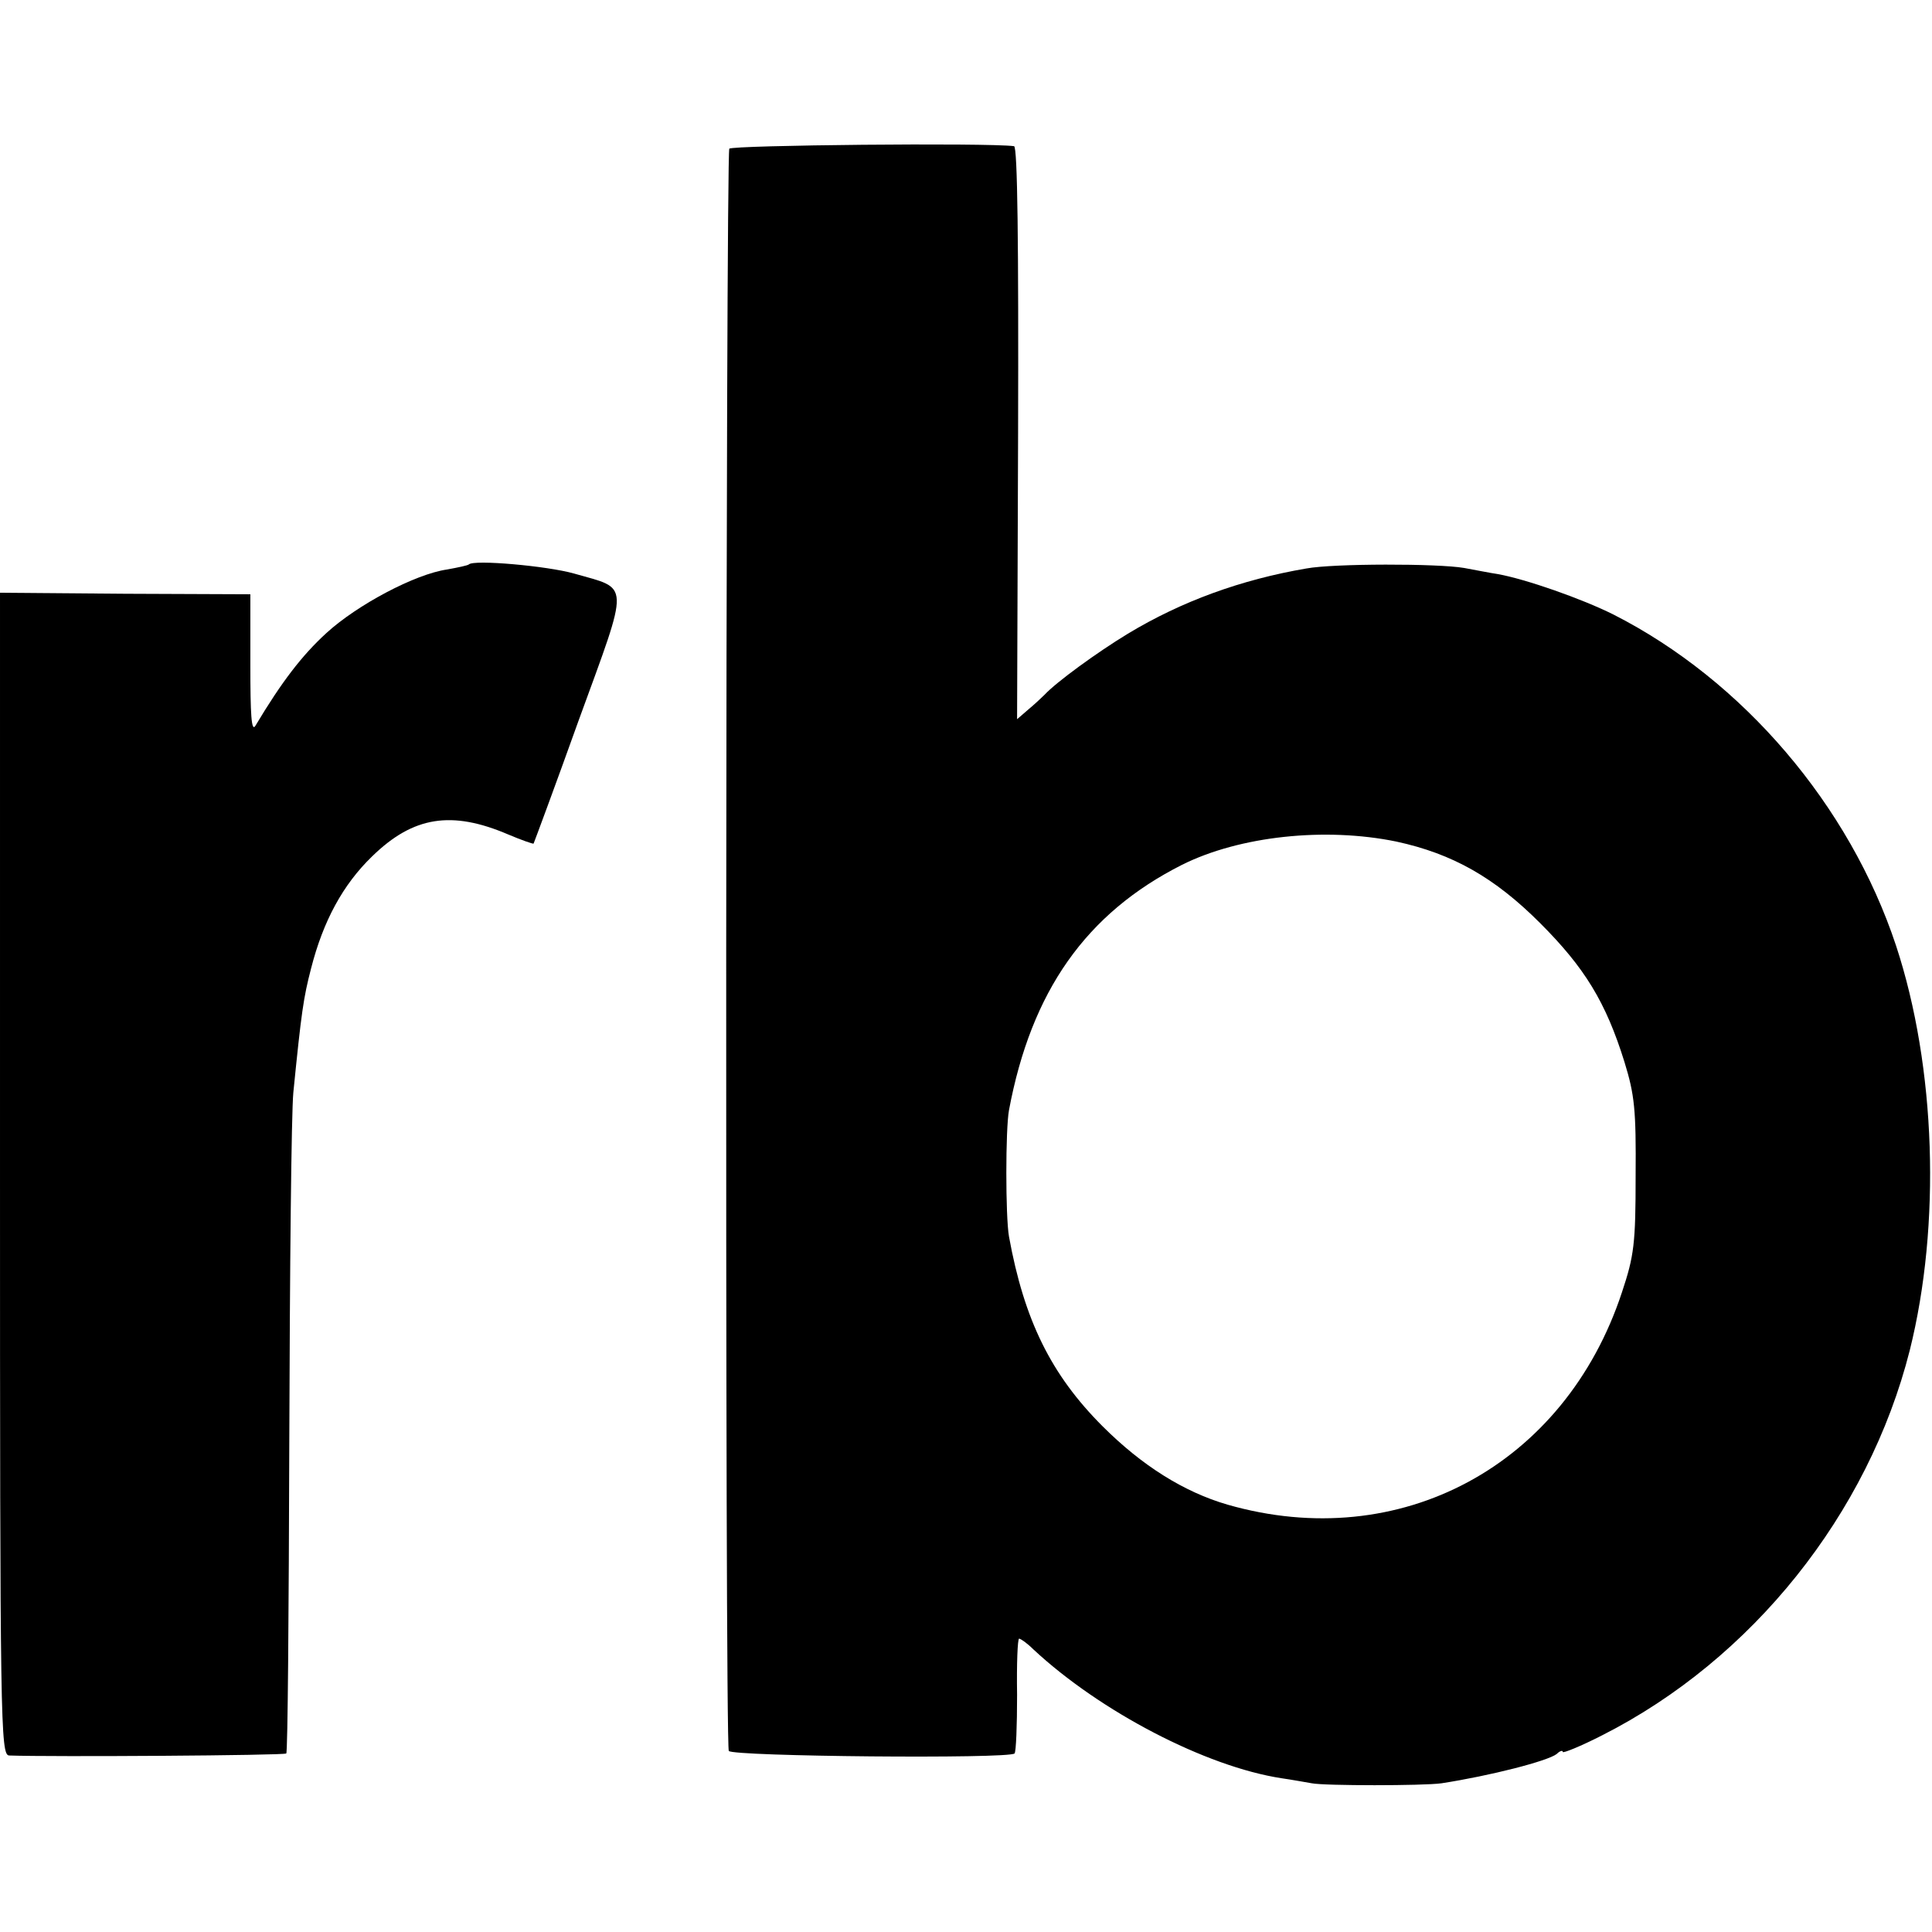
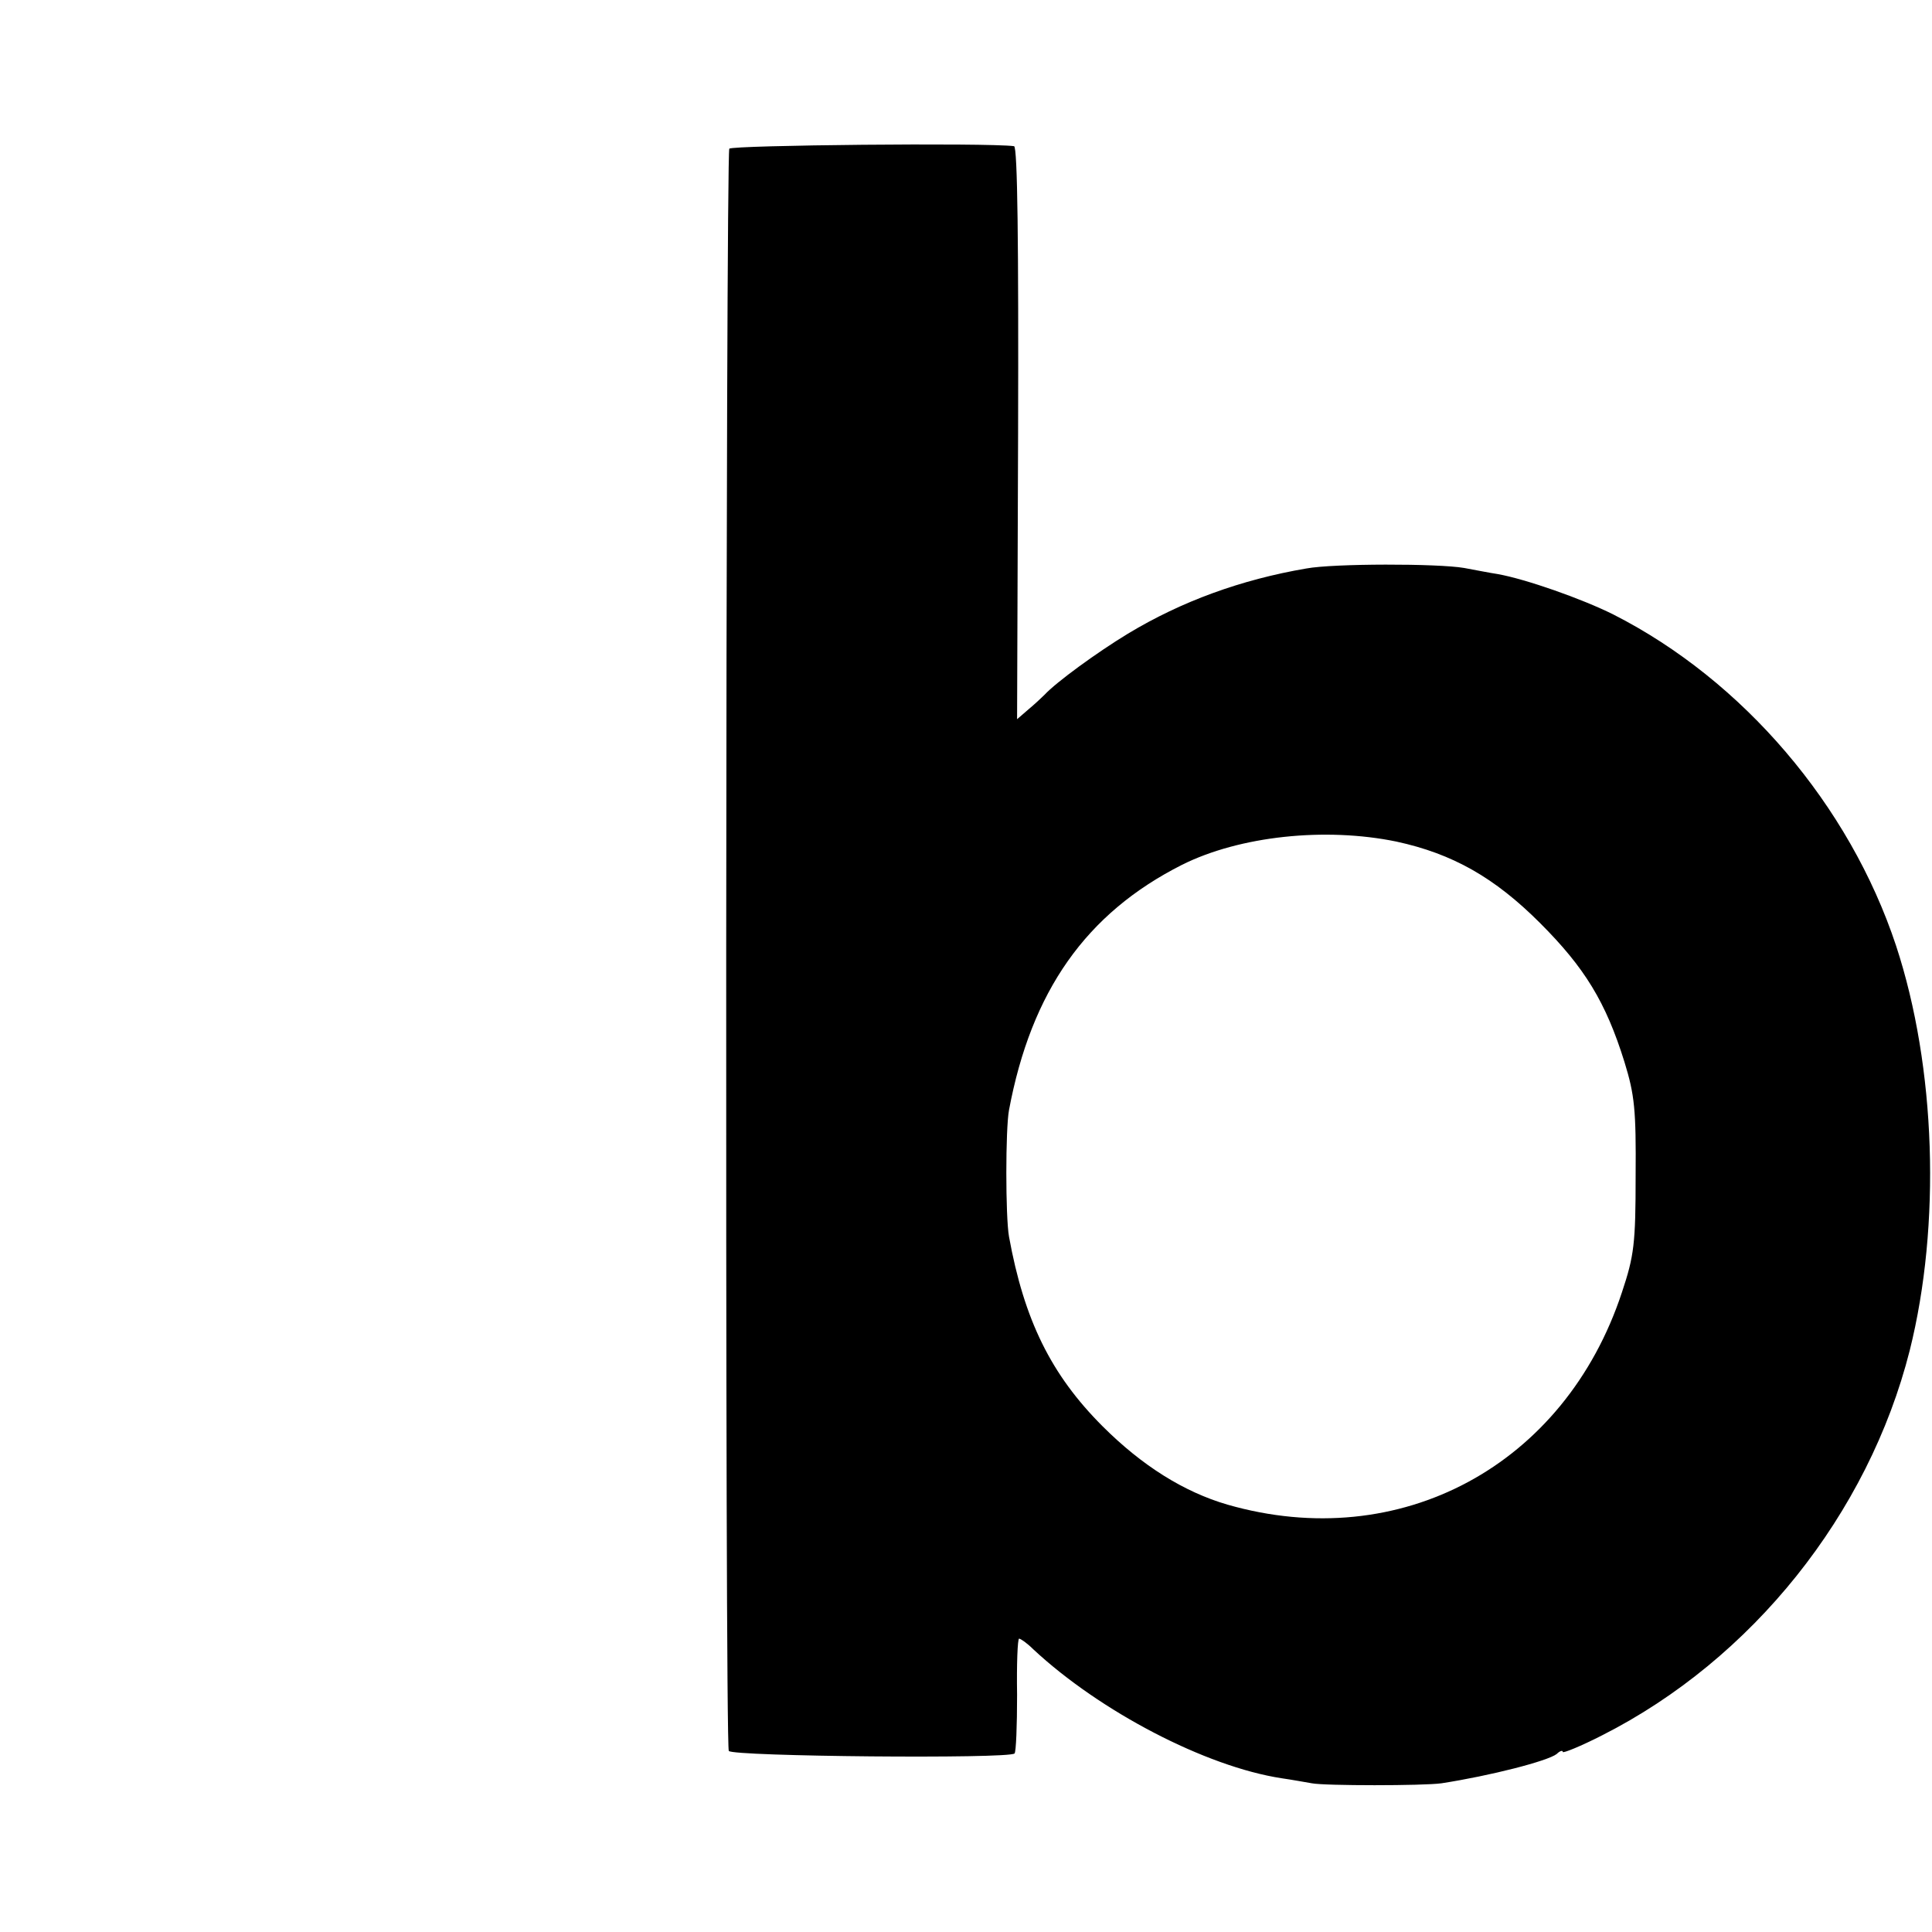
<svg xmlns="http://www.w3.org/2000/svg" version="1.0" width="382pt" height="382pt" viewBox="0 0 382 382" preserveAspectRatio="xMidYMid meet">
  <g transform="translate(0,382) scale(0.1,-0.1)" fill="#000000" stroke="none">
    <path d="M1442 3526 c-7 -13 -9 -3155 -1 -3168 7 -11 554 -16 565 -5 3 3 5 55 5 116 -1 61 1 111 4 111 3 0 16 -9 28 -21 132 -123 341 -232 491 -255 21 -3 48 -8 60 -10 25 -5 220 -5 256 0 97 15 210 44 228 58 6 6 12 8 12 4 0 -3 35 11 78 33 296 150 526 437 608 761 62 248 52 560 -27 800 -92 278 -303 525 -559 655 -62 31 -173 70 -229 80 -14 2 -44 8 -66 12 -52 9 -258 9 -312 -1 -129 -22 -247 -65 -353 -129 -61 -37 -142 -96 -165 -121 -6 -6 -20 -19 -32 -29 l-22 -19 2 566 c1 371 -1 566 -8 567 -53 7 -558 2 -563 -5z m1319 -1370 c111 -24 194 -71 284 -161 88 -88 130 -156 167 -275 20 -65 23 -94 22 -225 0 -134 -3 -158 -27 -230 -113 -343 -439 -518 -780 -420 -86 25 -169 77 -247 155 -102 102 -155 210 -185 375 -7 40 -7 212 0 250 44 235 152 389 342 485 114 57 283 75 424 46z" />
-     <path d="M927 2704 c-2 -2 -21 -6 -43 -10 -63 -9 -178 -70 -239 -126 -48 -44 -88 -96 -140 -183 -8 -13 -10 22 -10 121 l0 139 -247 1 -248 2 0 -1149 c0 -1087 1 -1149 18 -1150 82 -3 545 0 548 4 3 2 5 281 6 618 1 338 4 648 8 689 16 160 20 187 35 245 24 94 63 166 121 222 81 79 157 91 269 43 26 -11 49 -19 50 -18 1 2 42 112 90 246 101 277 101 256 -10 288 -53 15 -198 28 -208 18z" />
  </g>
</svg>